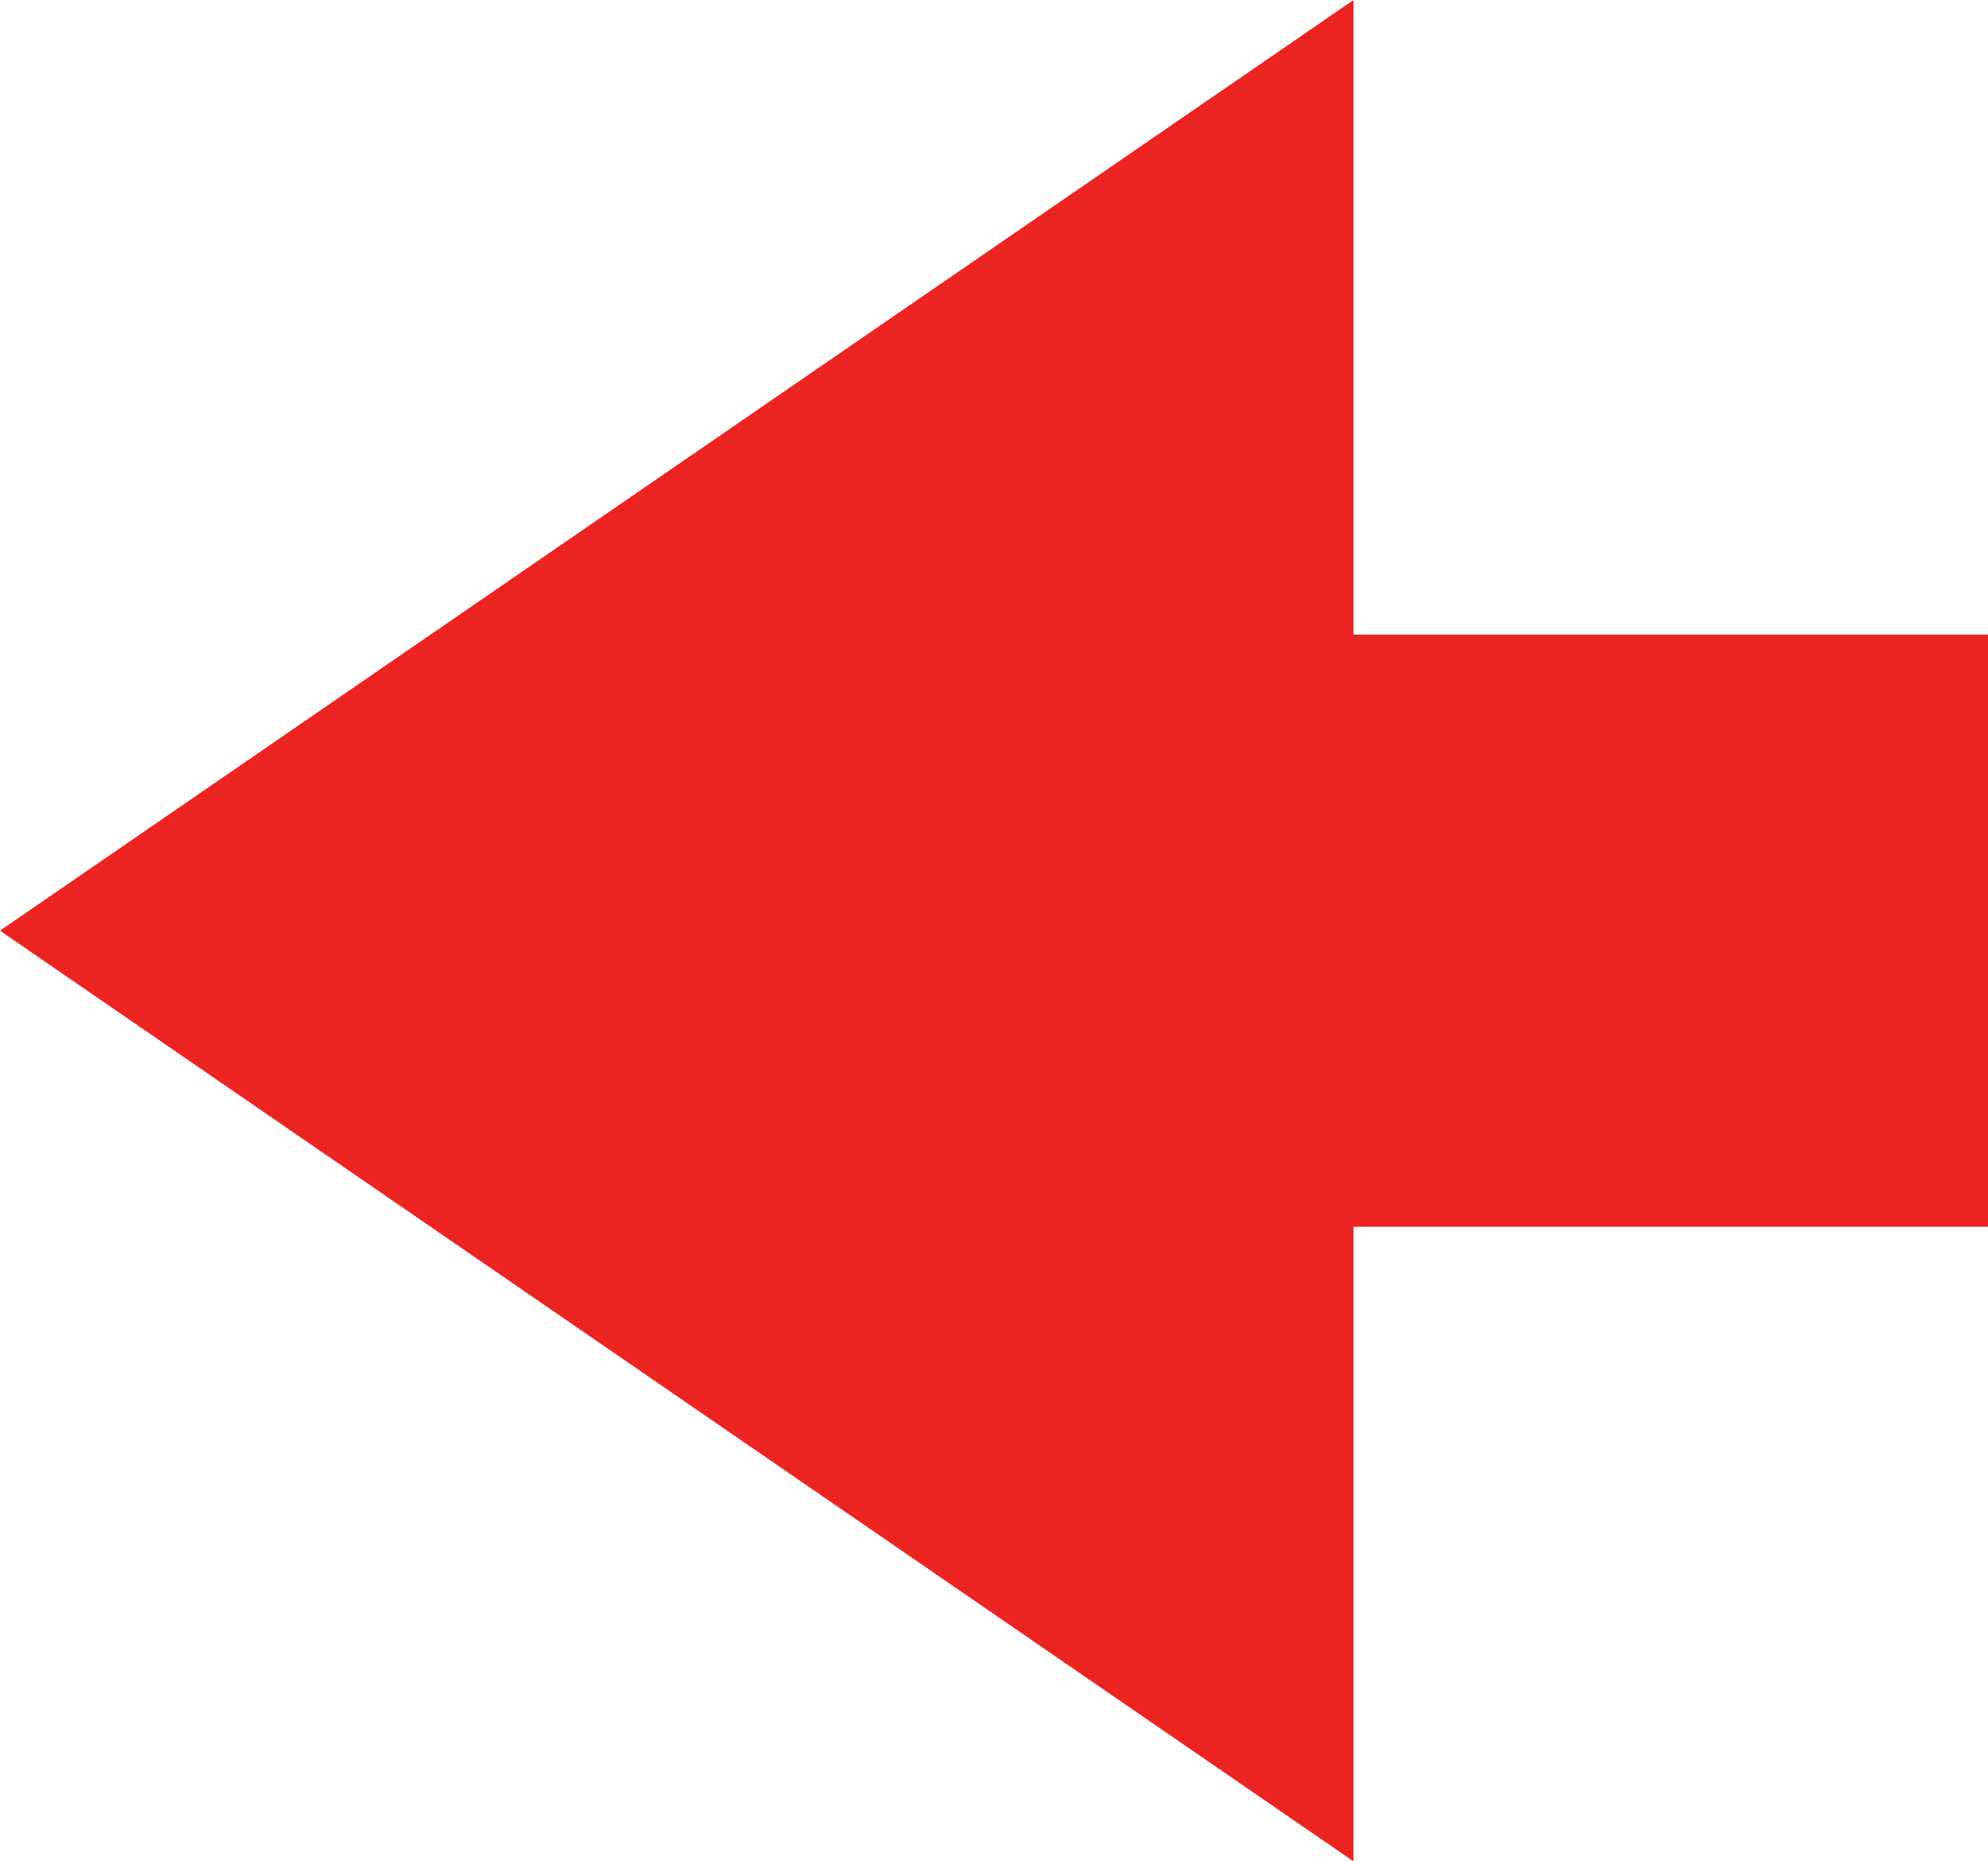
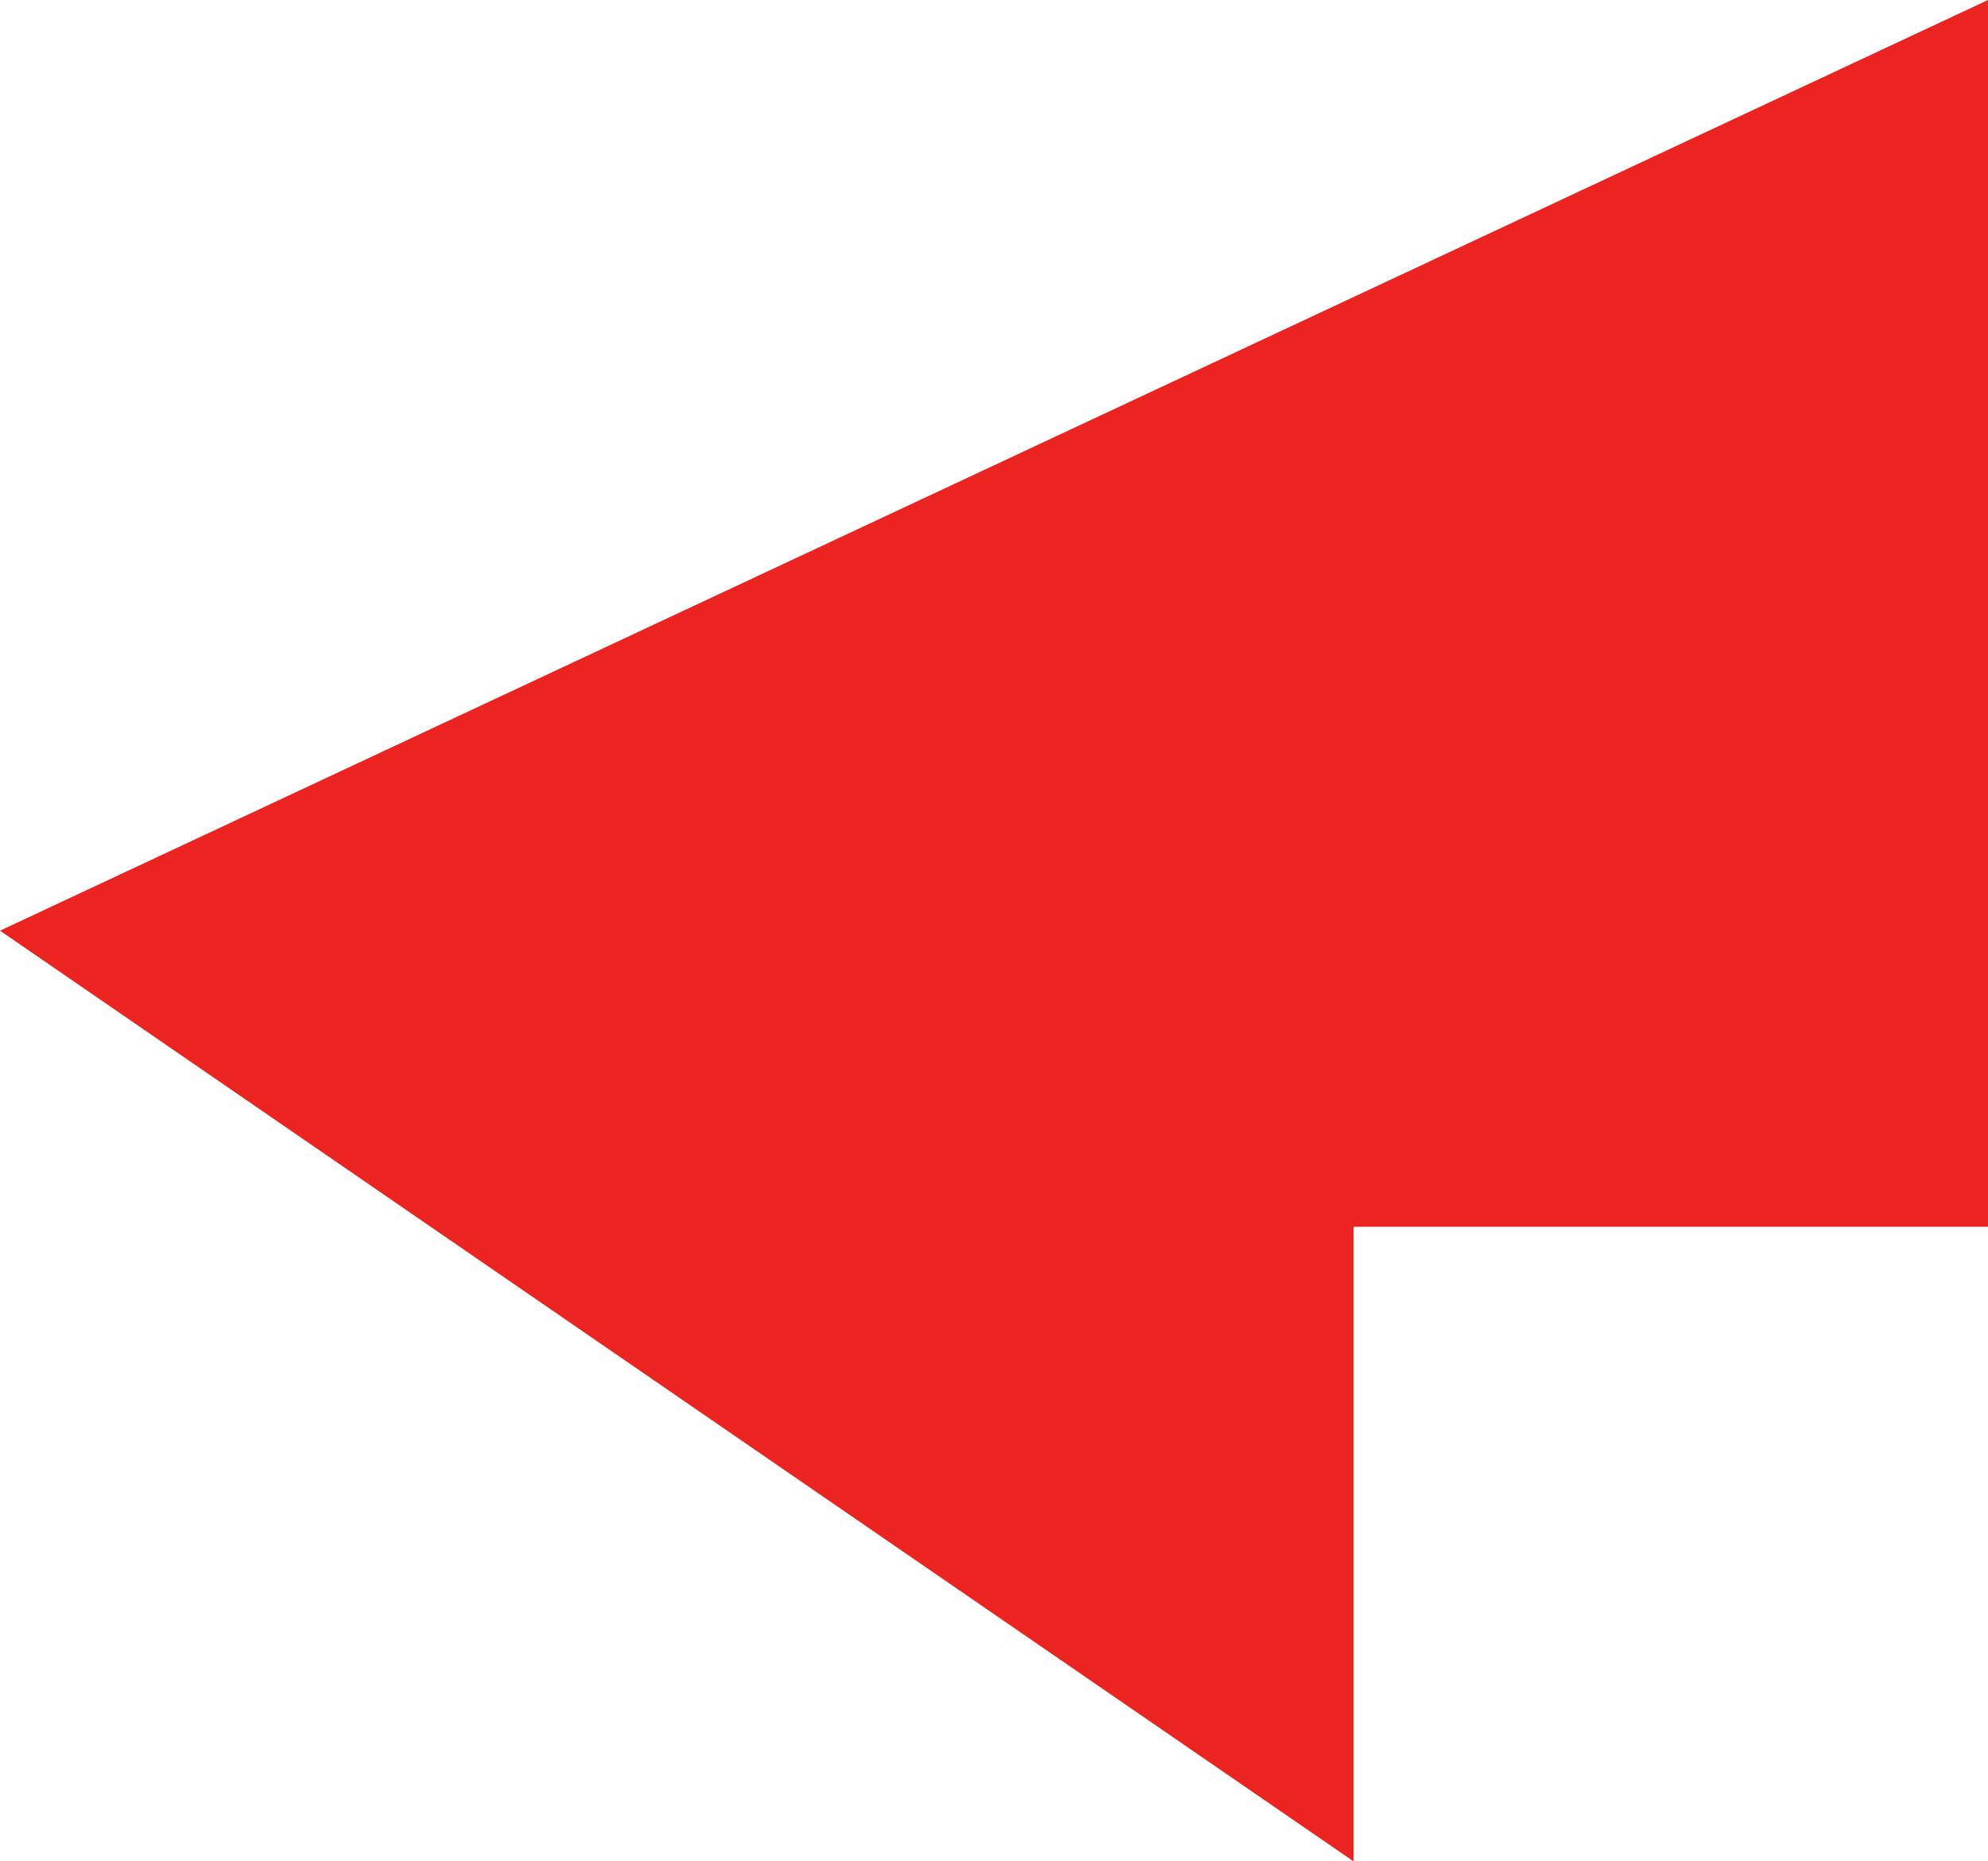
<svg xmlns="http://www.w3.org/2000/svg" width="47" height="44" viewBox="0 0 47 44">
-   <path id="Vereinigungsmenge_3" data-name="Vereinigungsmenge 3" d="M0,32H15V47H29V32H44L22,0Z" transform="translate(0 44) rotate(-90)" fill="#eb2422" />
+   <path id="Vereinigungsmenge_3" data-name="Vereinigungsmenge 3" d="M0,32H15V47H29H44L22,0Z" transform="translate(0 44) rotate(-90)" fill="#eb2422" />
</svg>